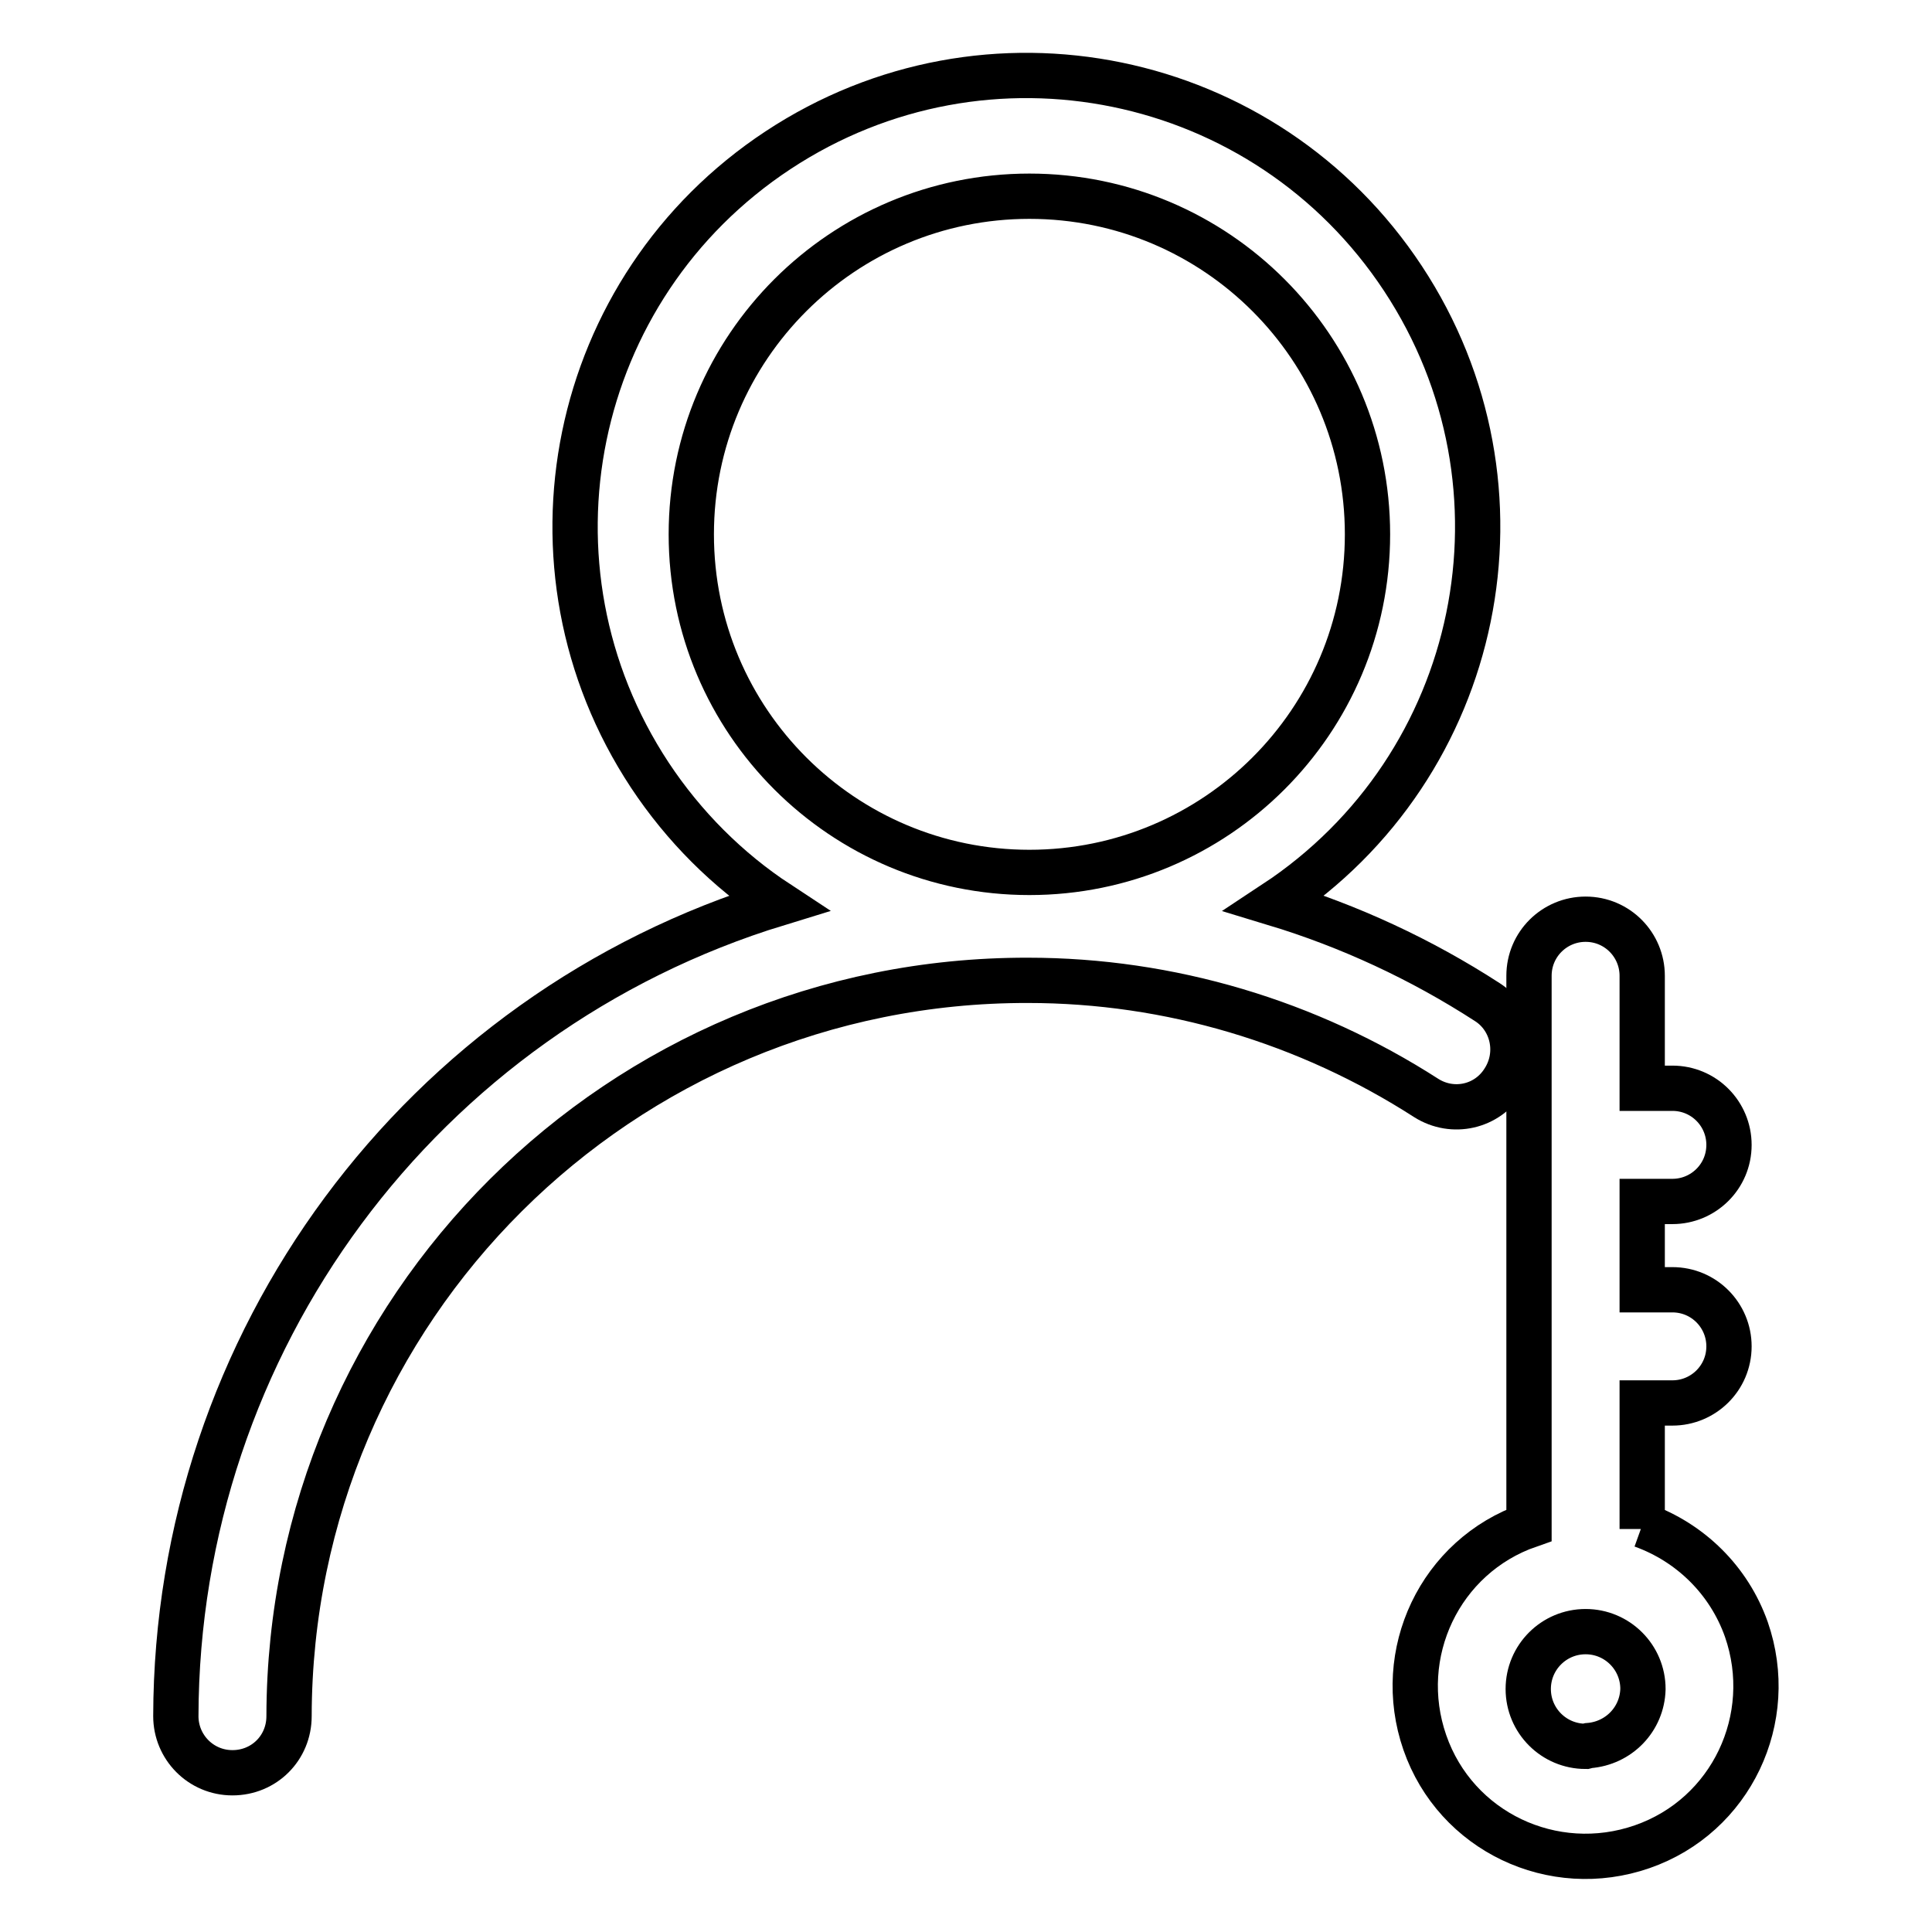
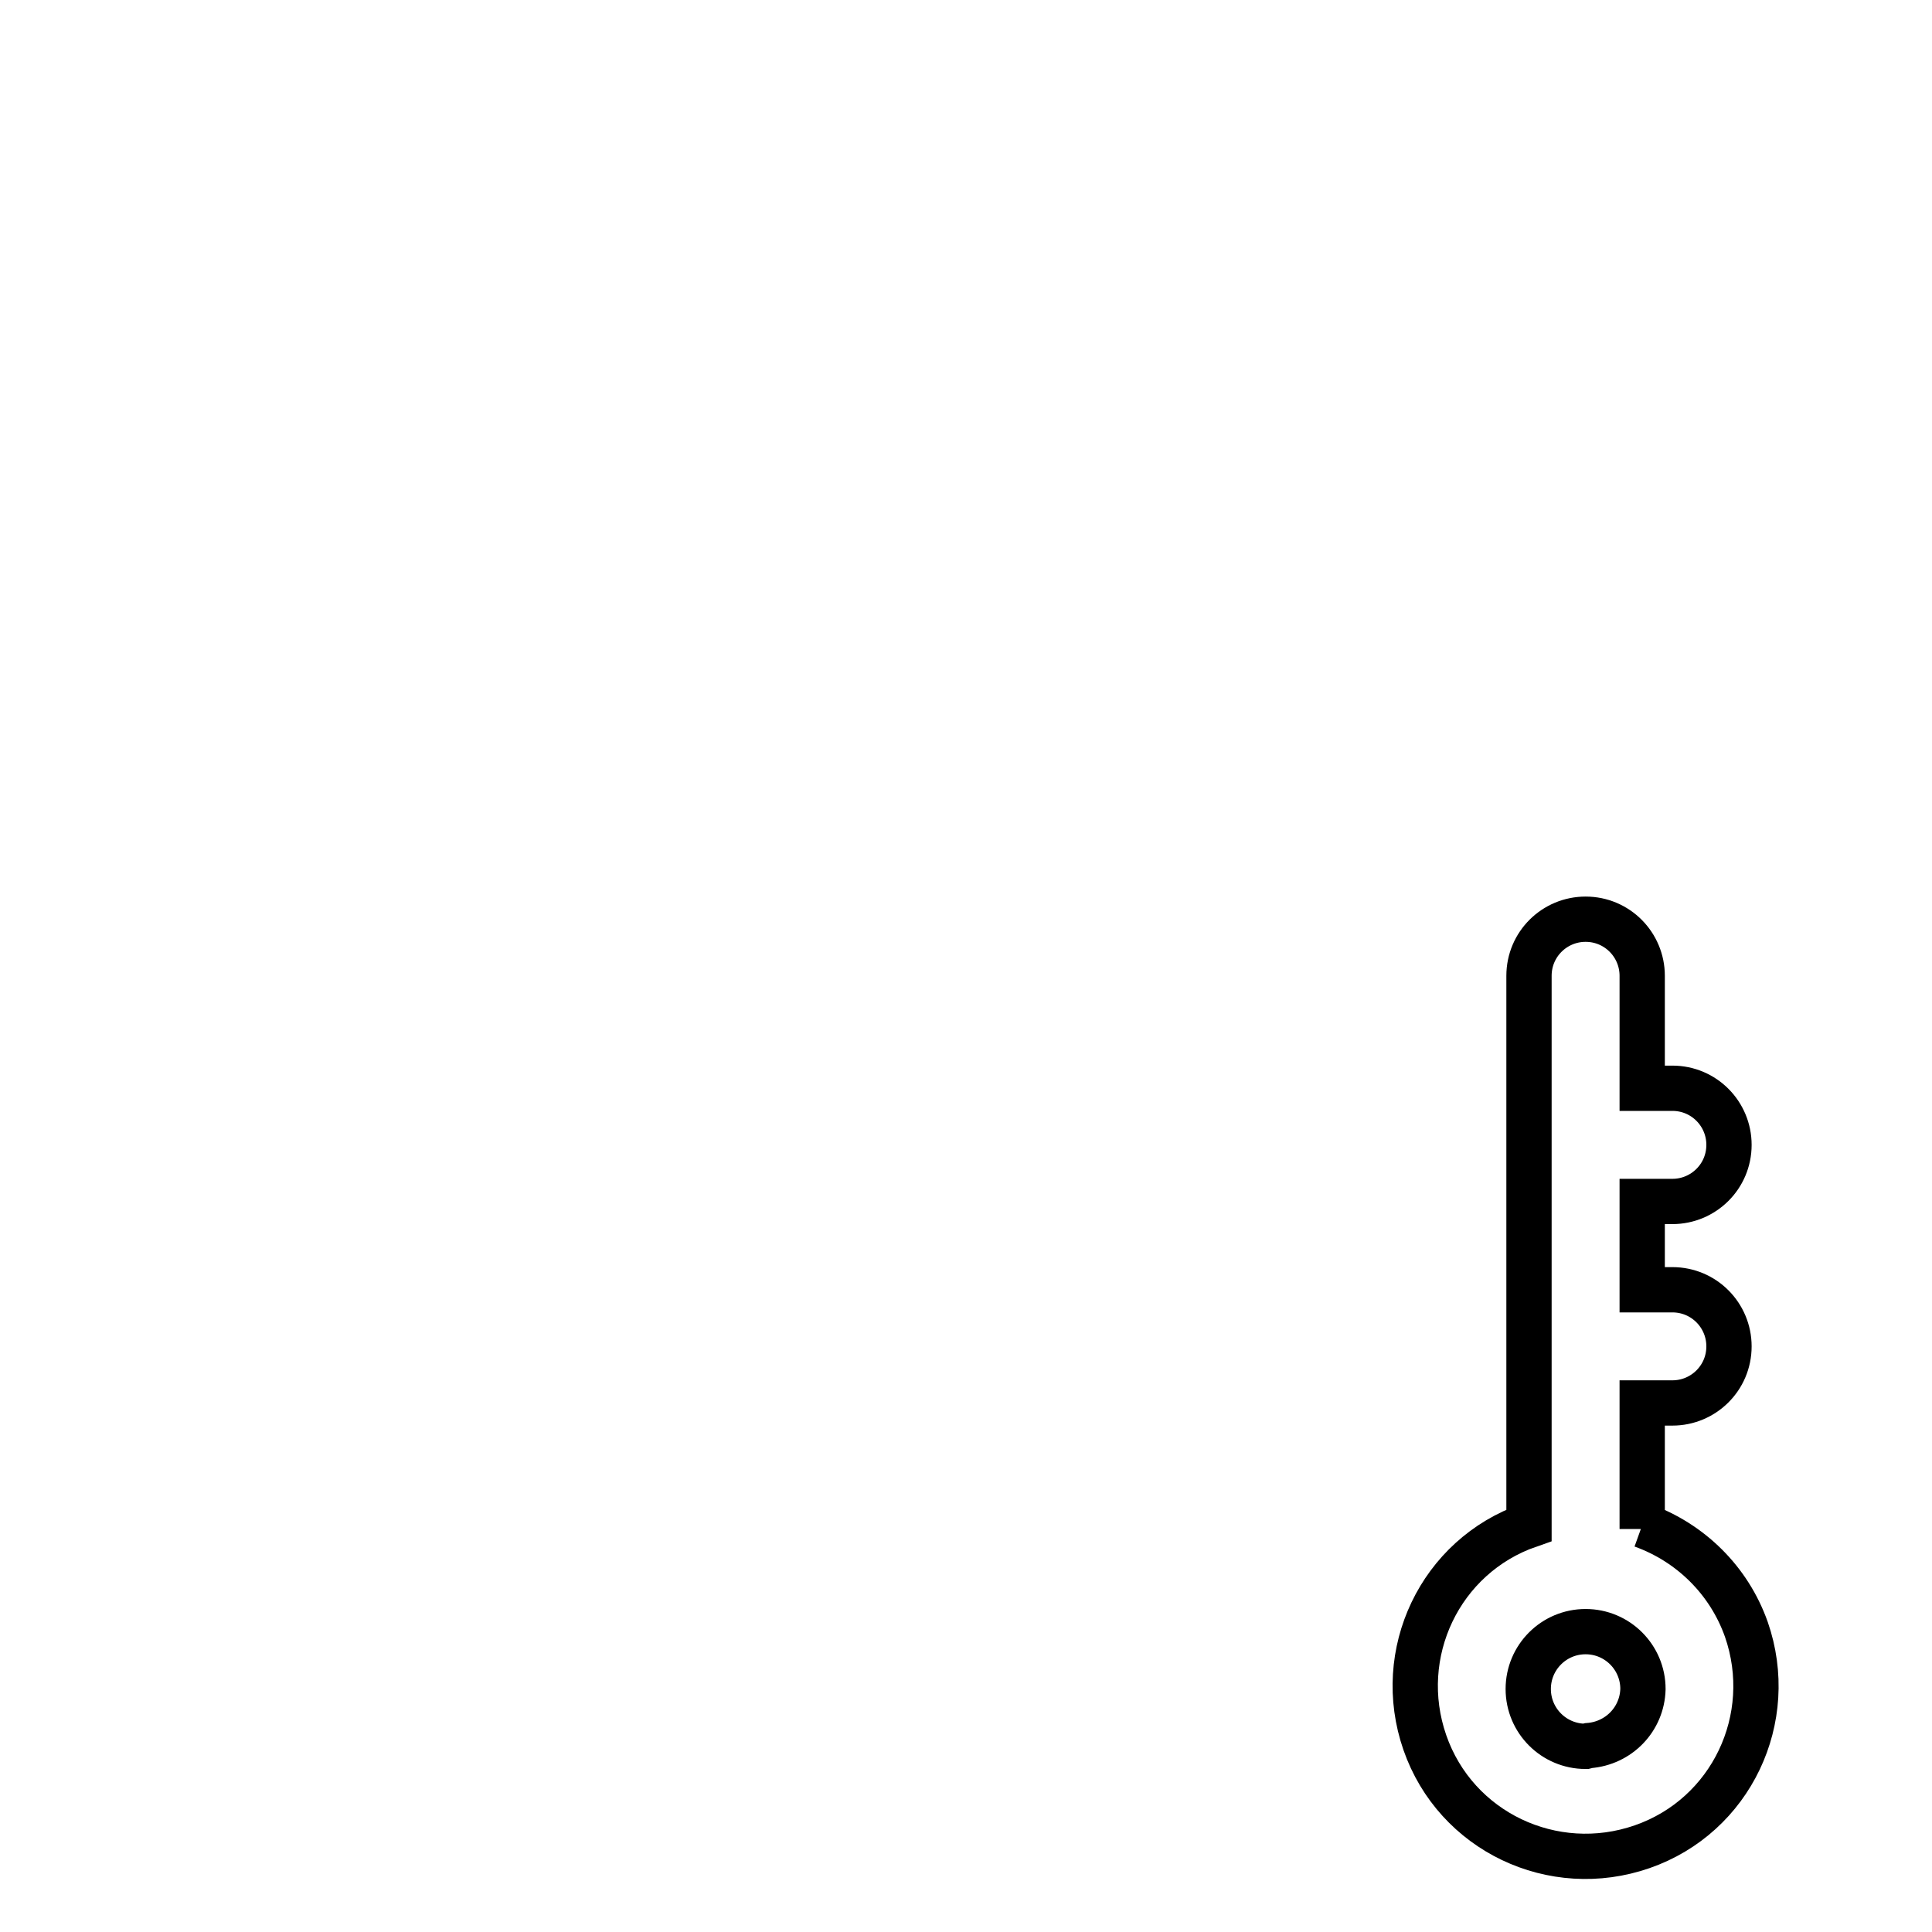
<svg xmlns="http://www.w3.org/2000/svg" version="1.1" x="0px" y="0px" viewBox="0 0 256 256" enable-background="new 0 0 256 256" xml:space="preserve">
  <g>
-     <path stroke-width="6" fill-opacity="0" stroke="#000000" d="M199.3,143.1c2.2-3.5,1.2-8.1-2.2-10.3c-8.8-5.7-18.3-10.1-28.2-13.1c27.6-18.2,35.2-55.2,17-82.8 c-18.2-27.6-55.2-35.2-82.8-17c-27.6,18.2-35.2,55.2-17,82.8c4.5,6.8,10.3,12.6,17,17c-47.4,14.5-79.7,58.2-79.8,107.7 c0,4.1,3.3,7.5,7.5,7.5s7.5-3.3,7.5-7.5c0.1-54,43.9-97.6,97.9-97.5c18.8,0,37.1,5.5,52.8,15.6 C192.5,147.7,197.1,146.7,199.3,143.1C199.3,143.1,199.3,143.1,199.3,143.1z M91.6,70.8c0-24.8,20.1-44.8,44.8-44.8 c24.8,0,44.8,20.1,44.8,44.8c0,24.8-20.1,44.8-44.8,44.8l0,0C111.7,115.6,91.6,95.6,91.6,70.8z" />
    <path stroke-width="6" fill-opacity="0" stroke="#000000" d="M217.6,202.6v-16.7h4c4.1,0,7.5-3.3,7.5-7.5c0-4.1-3.3-7.5-7.5-7.5h-4v-11.7h4c4.1,0,7.5-3.3,7.5-7.5 c0-4.1-3.3-7.5-7.5-7.5h-4v-14.9c0-4.1-3.3-7.5-7.5-7.5c-4.1,0-7.5,3.3-7.5,7.5c0,0,0,0,0,0v72.8c-11.8,4.1-17.9,17-13.8,28.8 c4.1,11.8,17,17.9,28.8,13.8c11.8-4.1,17.9-17,13.8-28.8c-2.3-6.5-7.4-11.5-13.8-13.8V202.6z M210.1,231.4c-4.2,0-7.6-3.4-7.6-7.6 c0-4.2,3.4-7.6,7.6-7.6c4.2,0,7.6,3.4,7.6,7.6c-0.1,4-3.2,7.2-7.2,7.5L210.1,231.4z" />
  </g>
</svg>